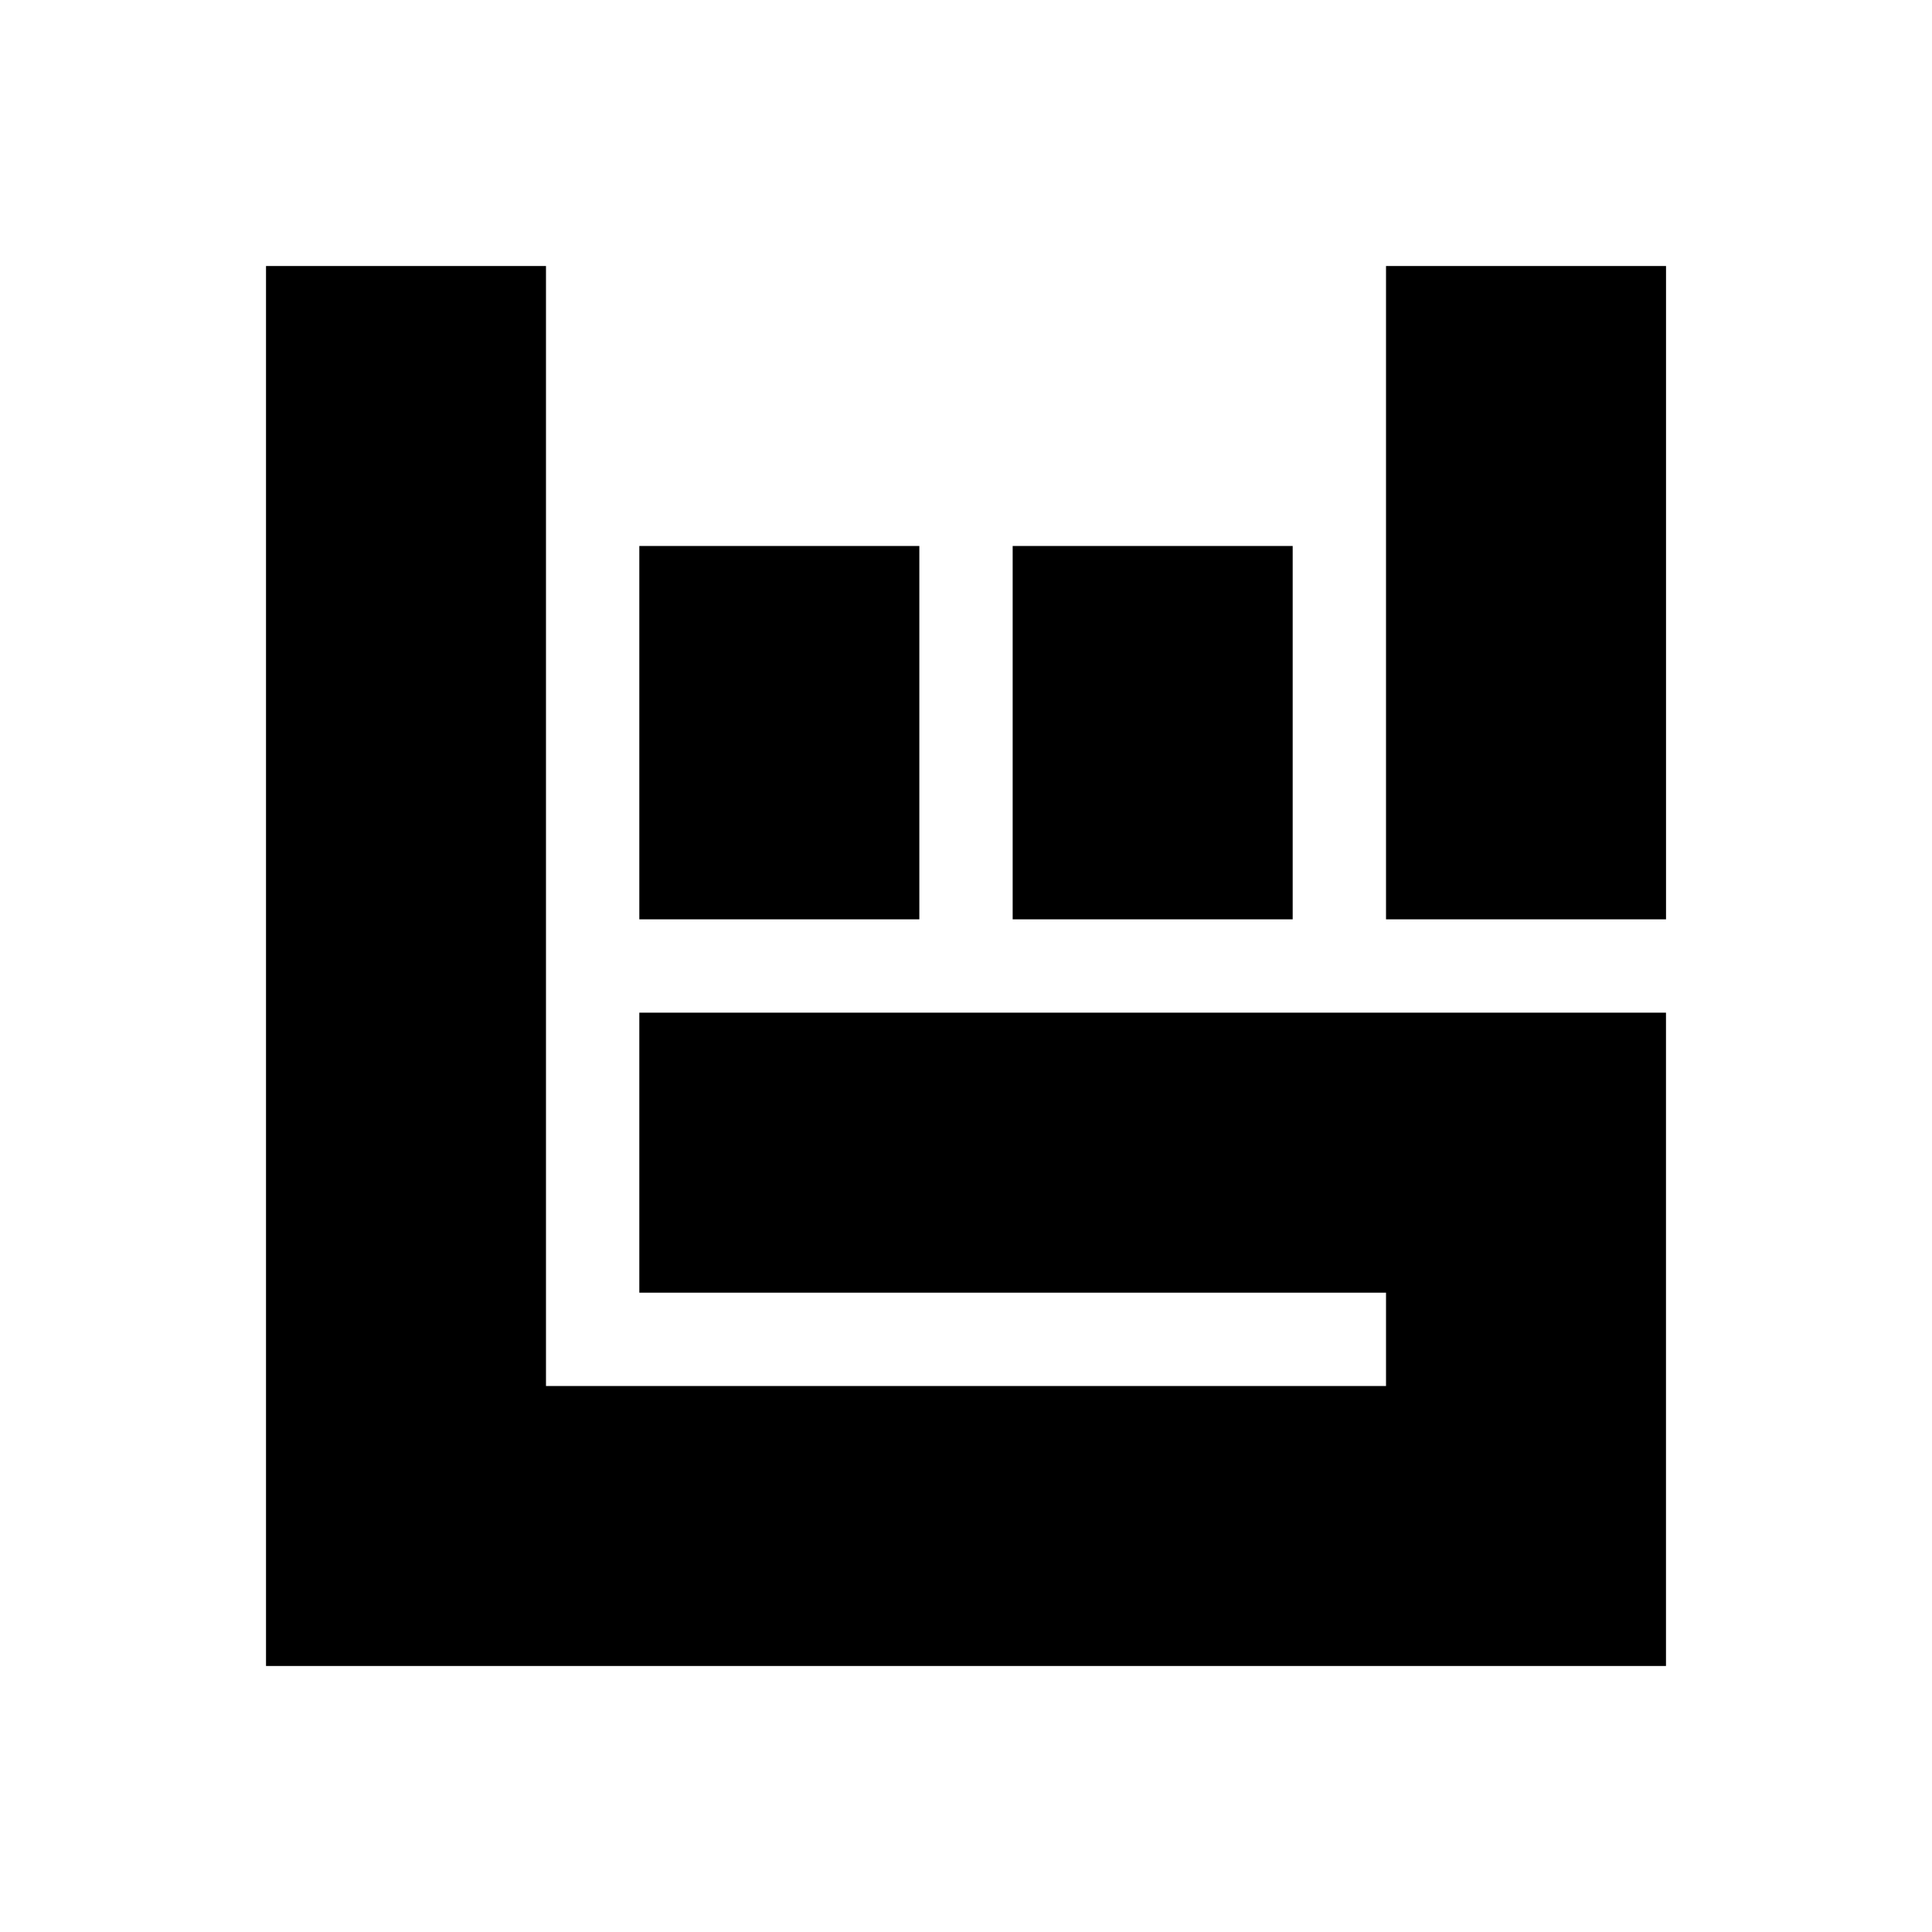
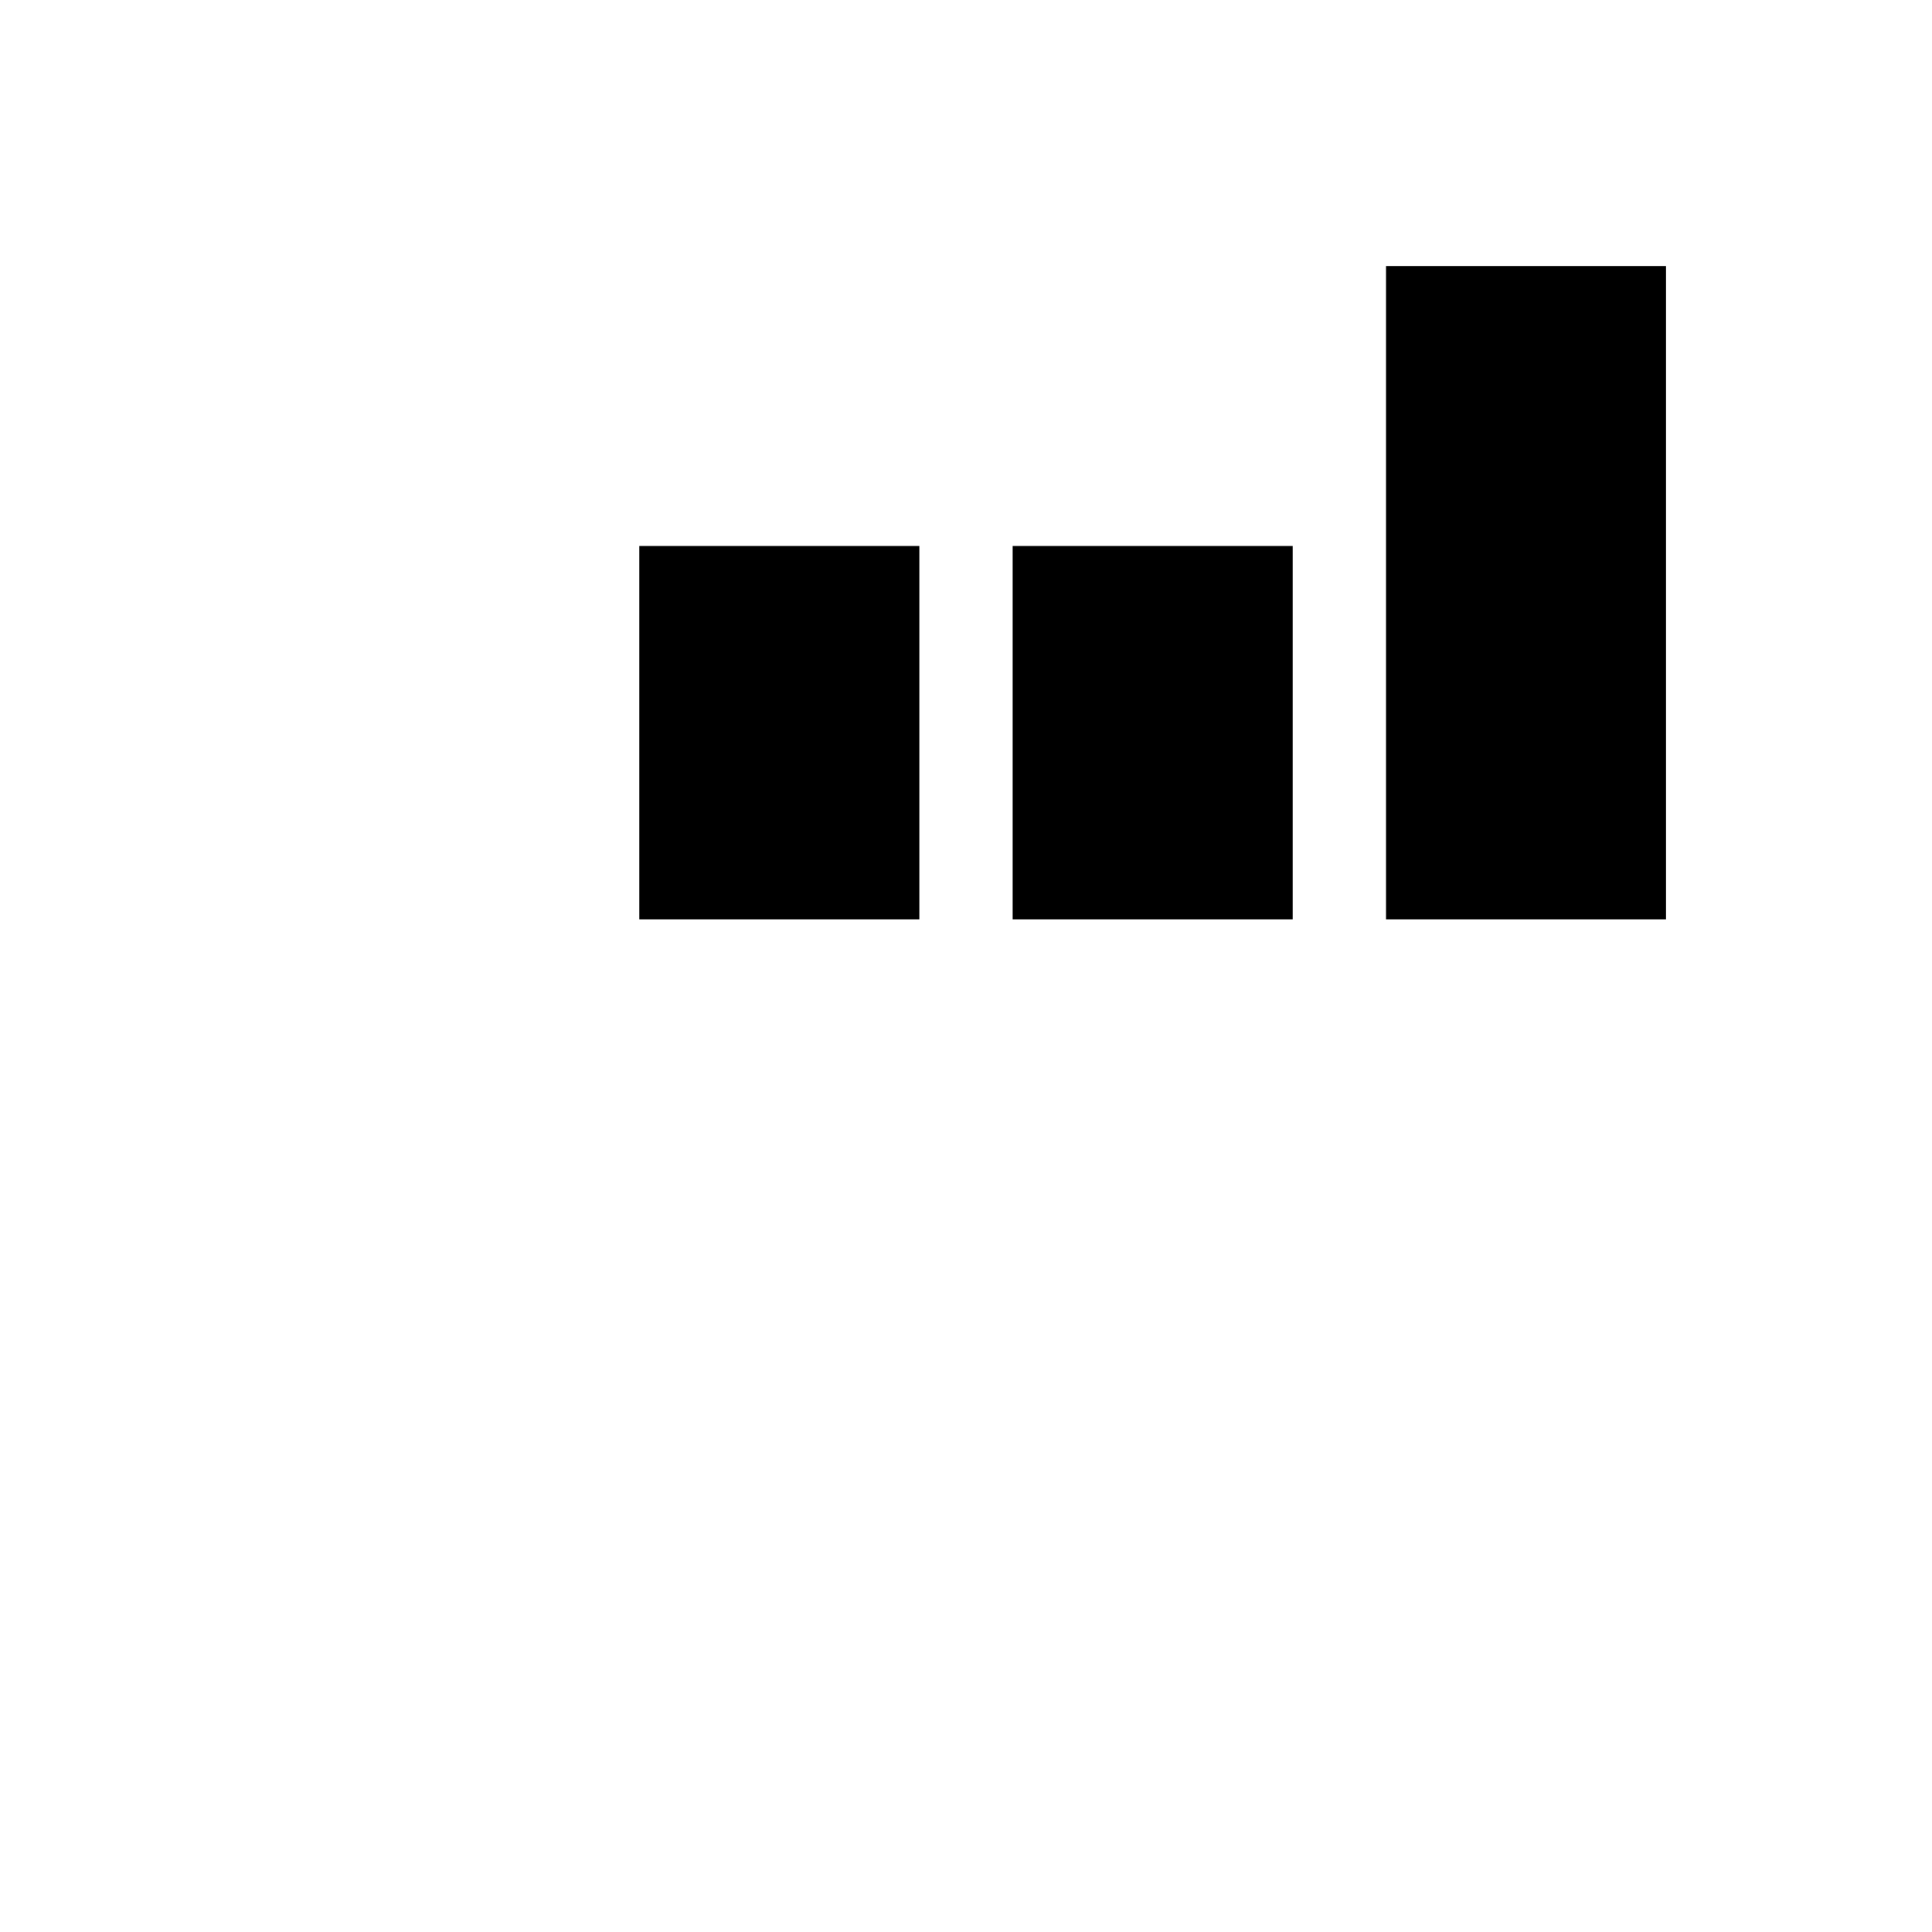
<svg xmlns="http://www.w3.org/2000/svg" viewBox="25 25 450 450">
  <defs>
    </defs>
  <rect class="cls-1" x="173.91" y="152.17" width="65.22" height="86.96" />
  <rect class="cls-1" x="260.87" y="152.17" width="65.22" height="86.96" />
  <rect class="cls-1" x="347.83" y="86.96" width="65.22" height="152.17" />
-   <polygon class="cls-1" points="173.91 260.87 173.91 326.09 347.83 326.09 347.83 347.83 152.17 347.83 152.17 86.96 86.96 86.96 86.96 413.04 413.04 413.04 413.04 260.87 173.91 260.87" />
</svg>